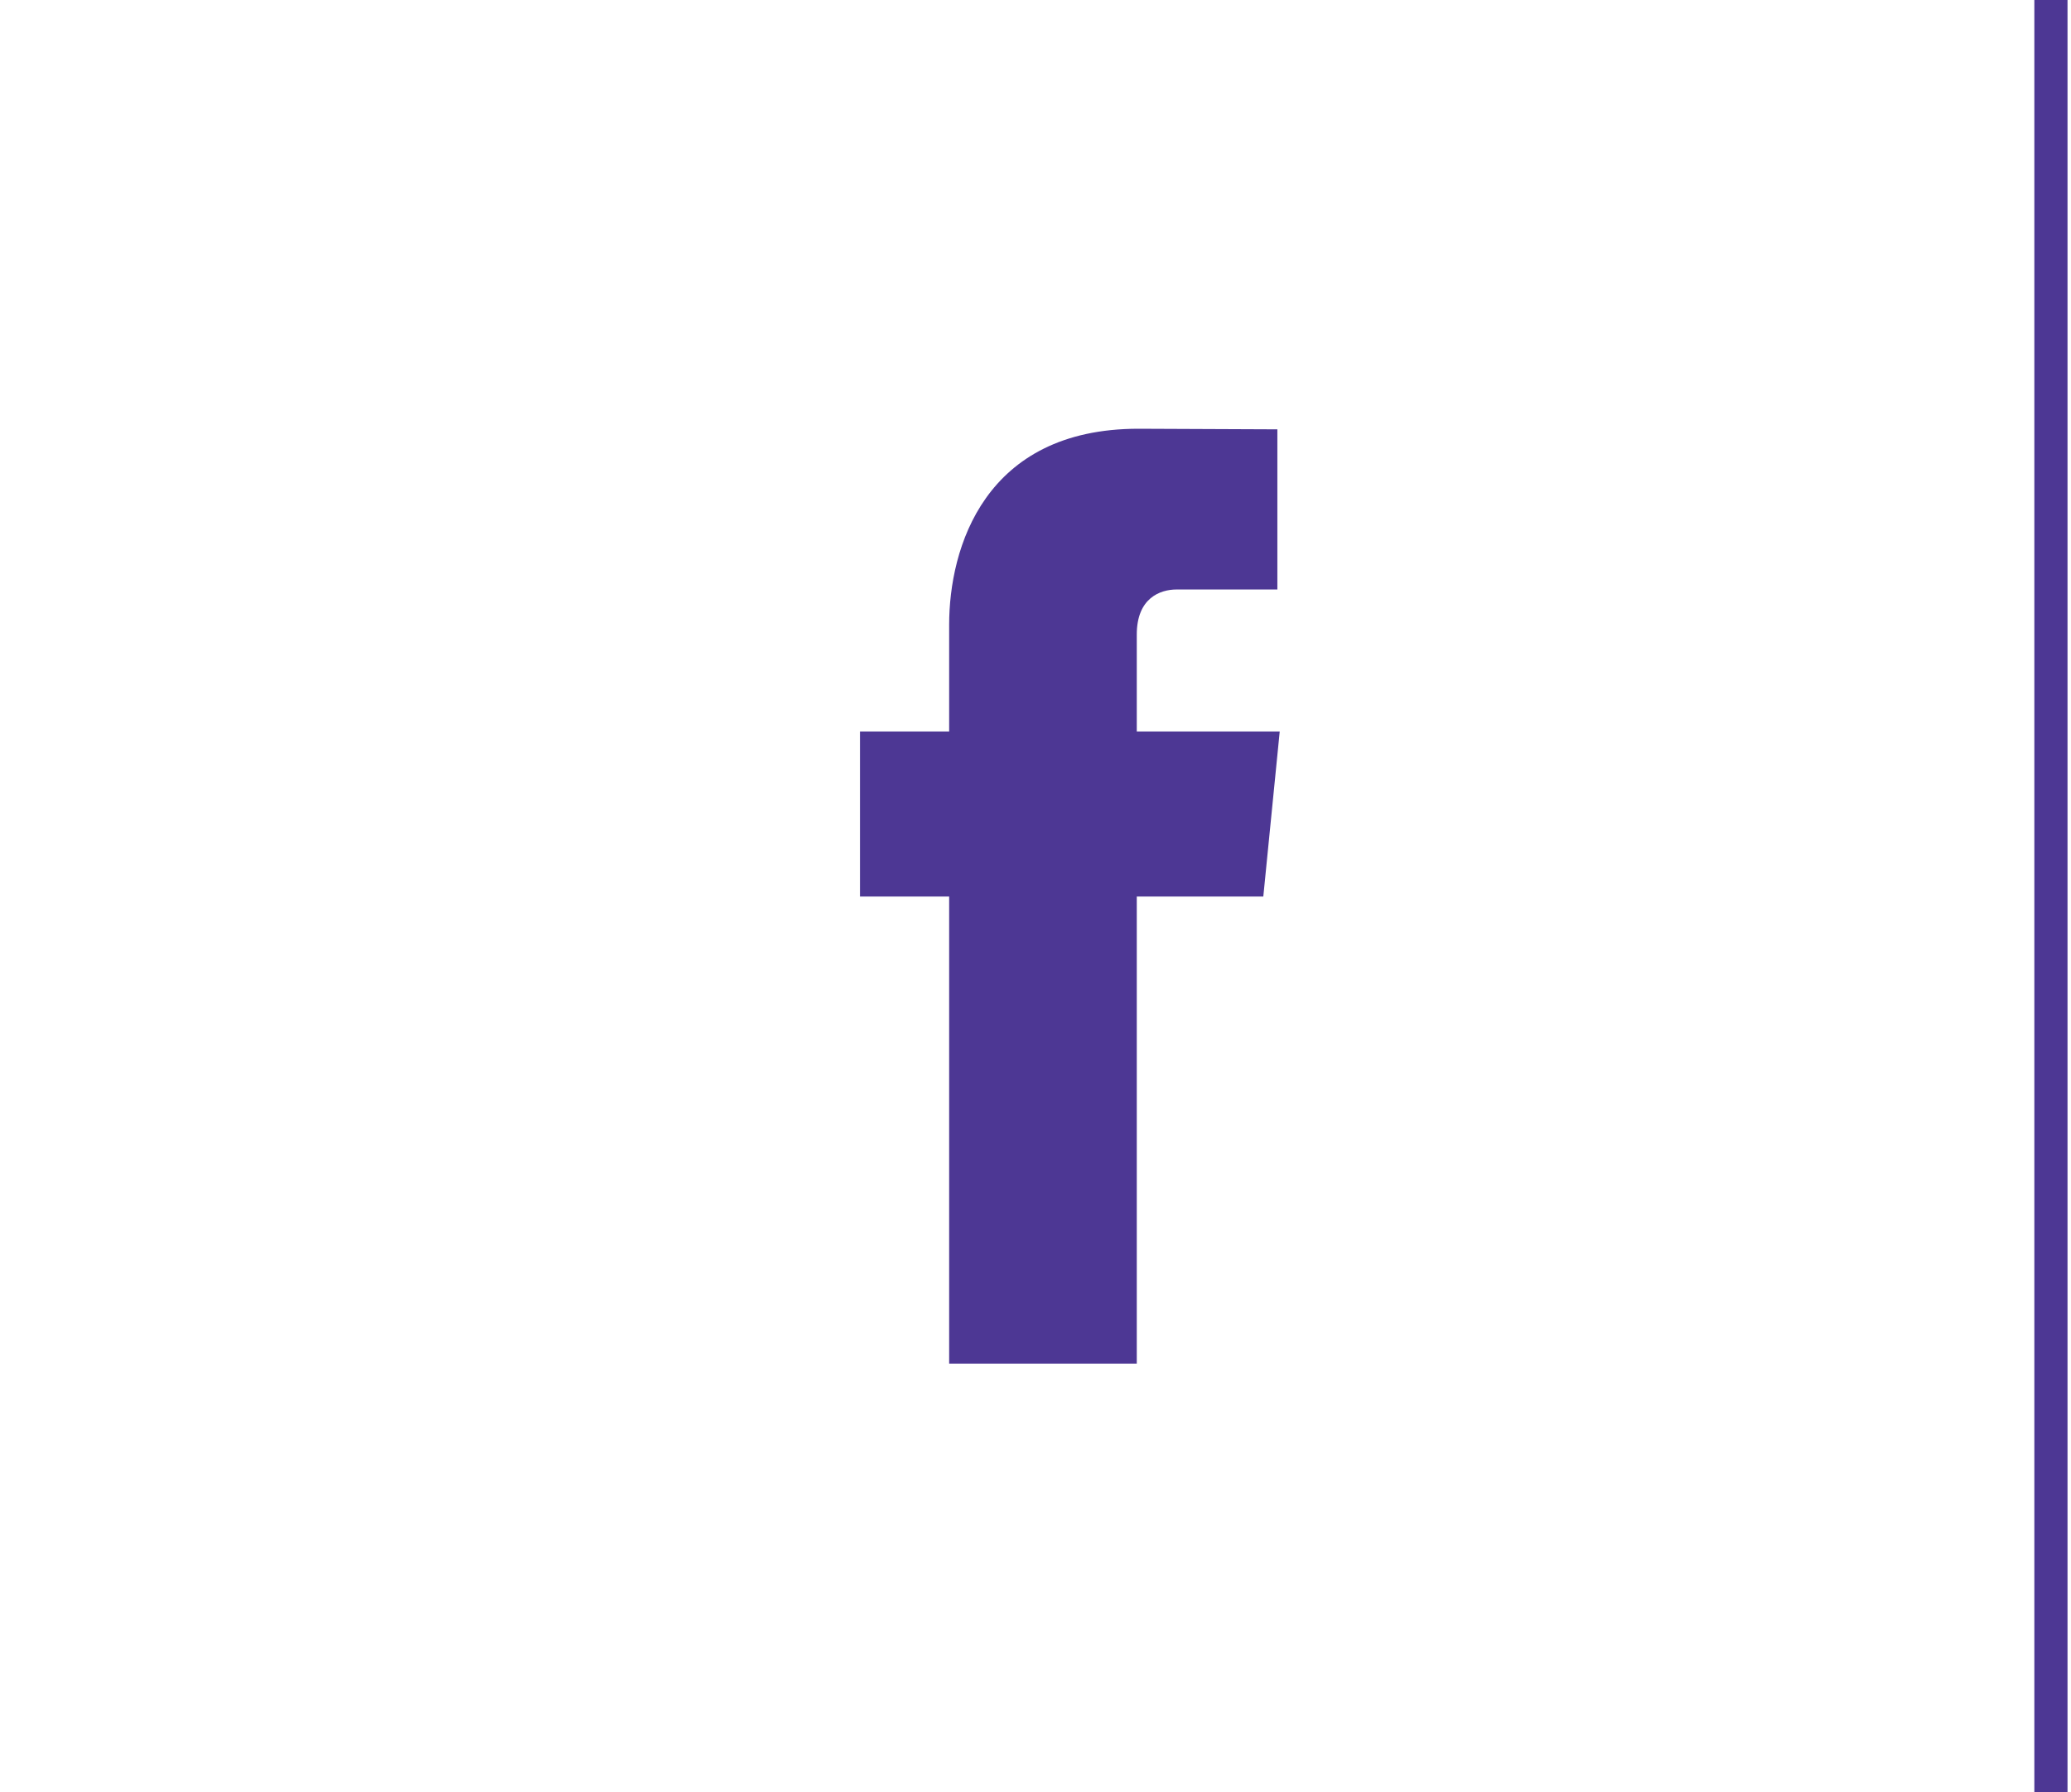
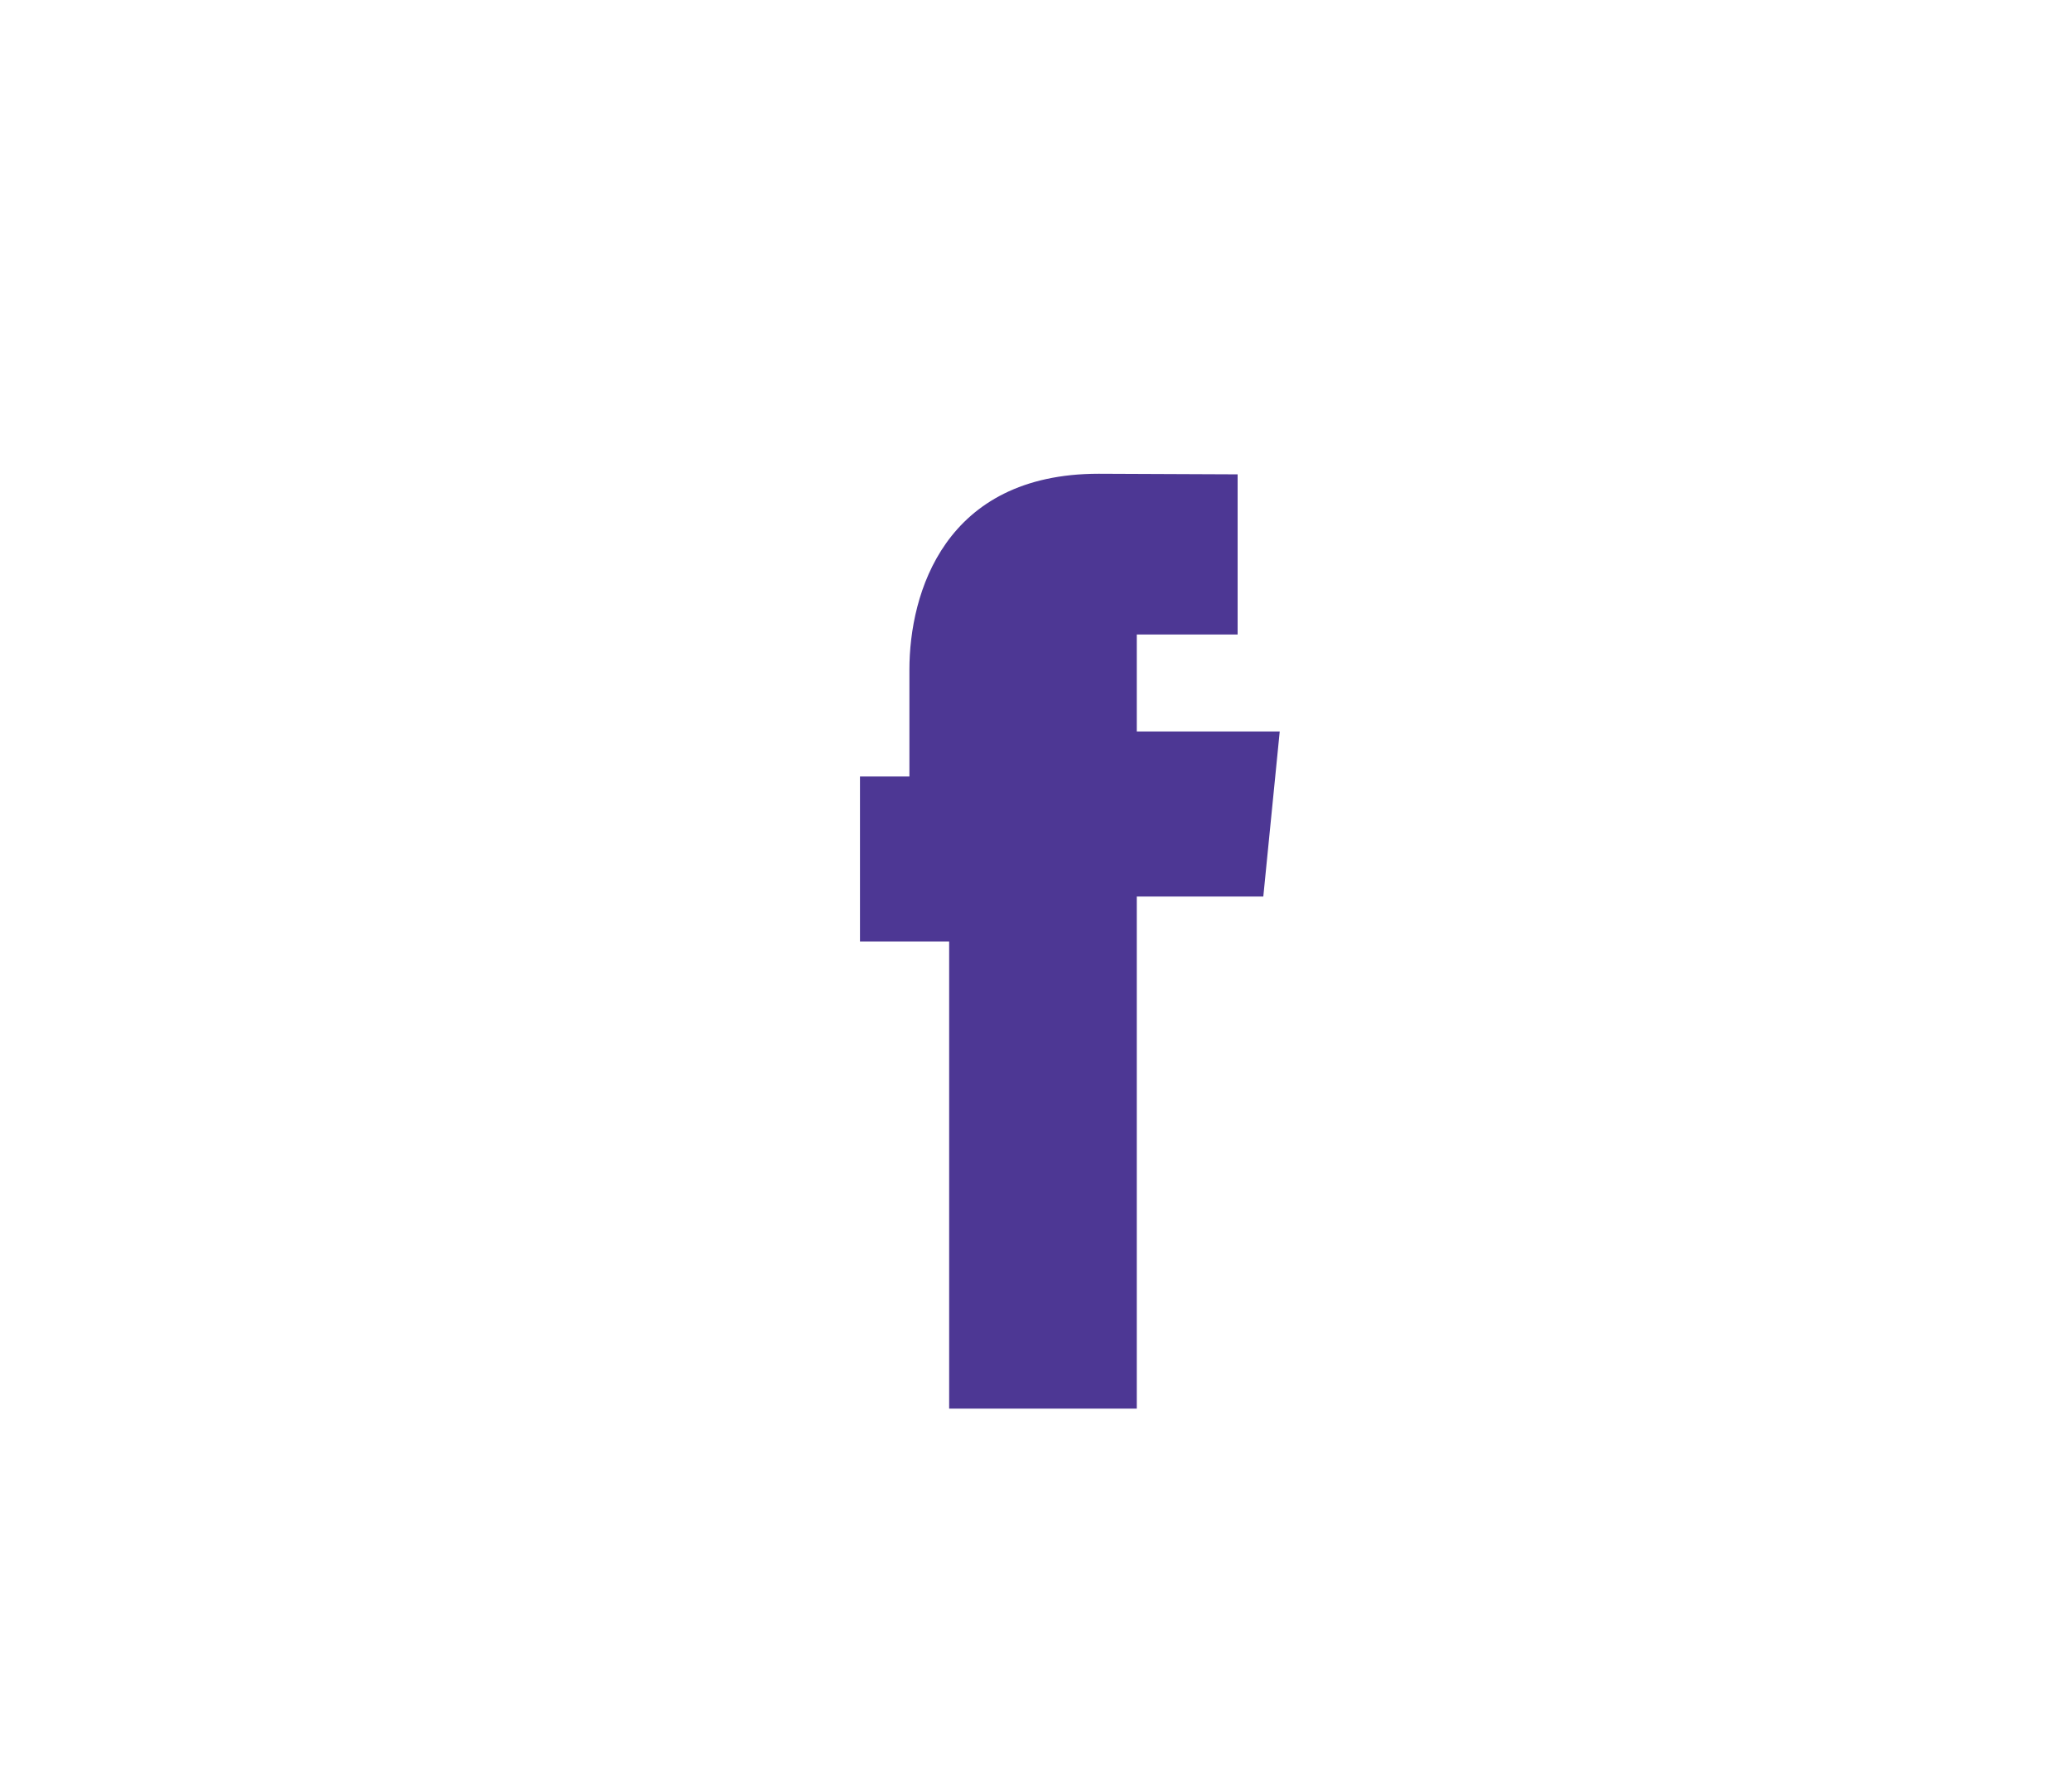
<svg xmlns="http://www.w3.org/2000/svg" version="1.1" id="Layer_1" x="0px" y="0px" width="52px" height="45px" viewBox="-21.593 0 52 45" enable-background="new -21.593 0 52 45" xml:space="preserve">
-   <path fill="#4D3794" d="M10.539,18.365H6.95V15.93c0-0.914,0.585-1.13,0.998-1.13h2.532v-4.021l-3.487-0.015  c-3.873,0-4.754,3-4.754,4.92v2.681H0v4.143h2.239v11.728H6.95V22.508h3.177L10.539,18.365z" />
-   <line fill="none" stroke="#4D3794" stroke-width="0.833" x1="29.903" y1="0" x2="29.903" y2="45" />
+   <path fill="#4D3794" d="M10.539,18.365H6.95V15.93h2.532v-4.021l-3.487-0.015  c-3.873,0-4.754,3-4.754,4.92v2.681H0v4.143h2.239v11.728H6.95V22.508h3.177L10.539,18.365z" />
</svg>